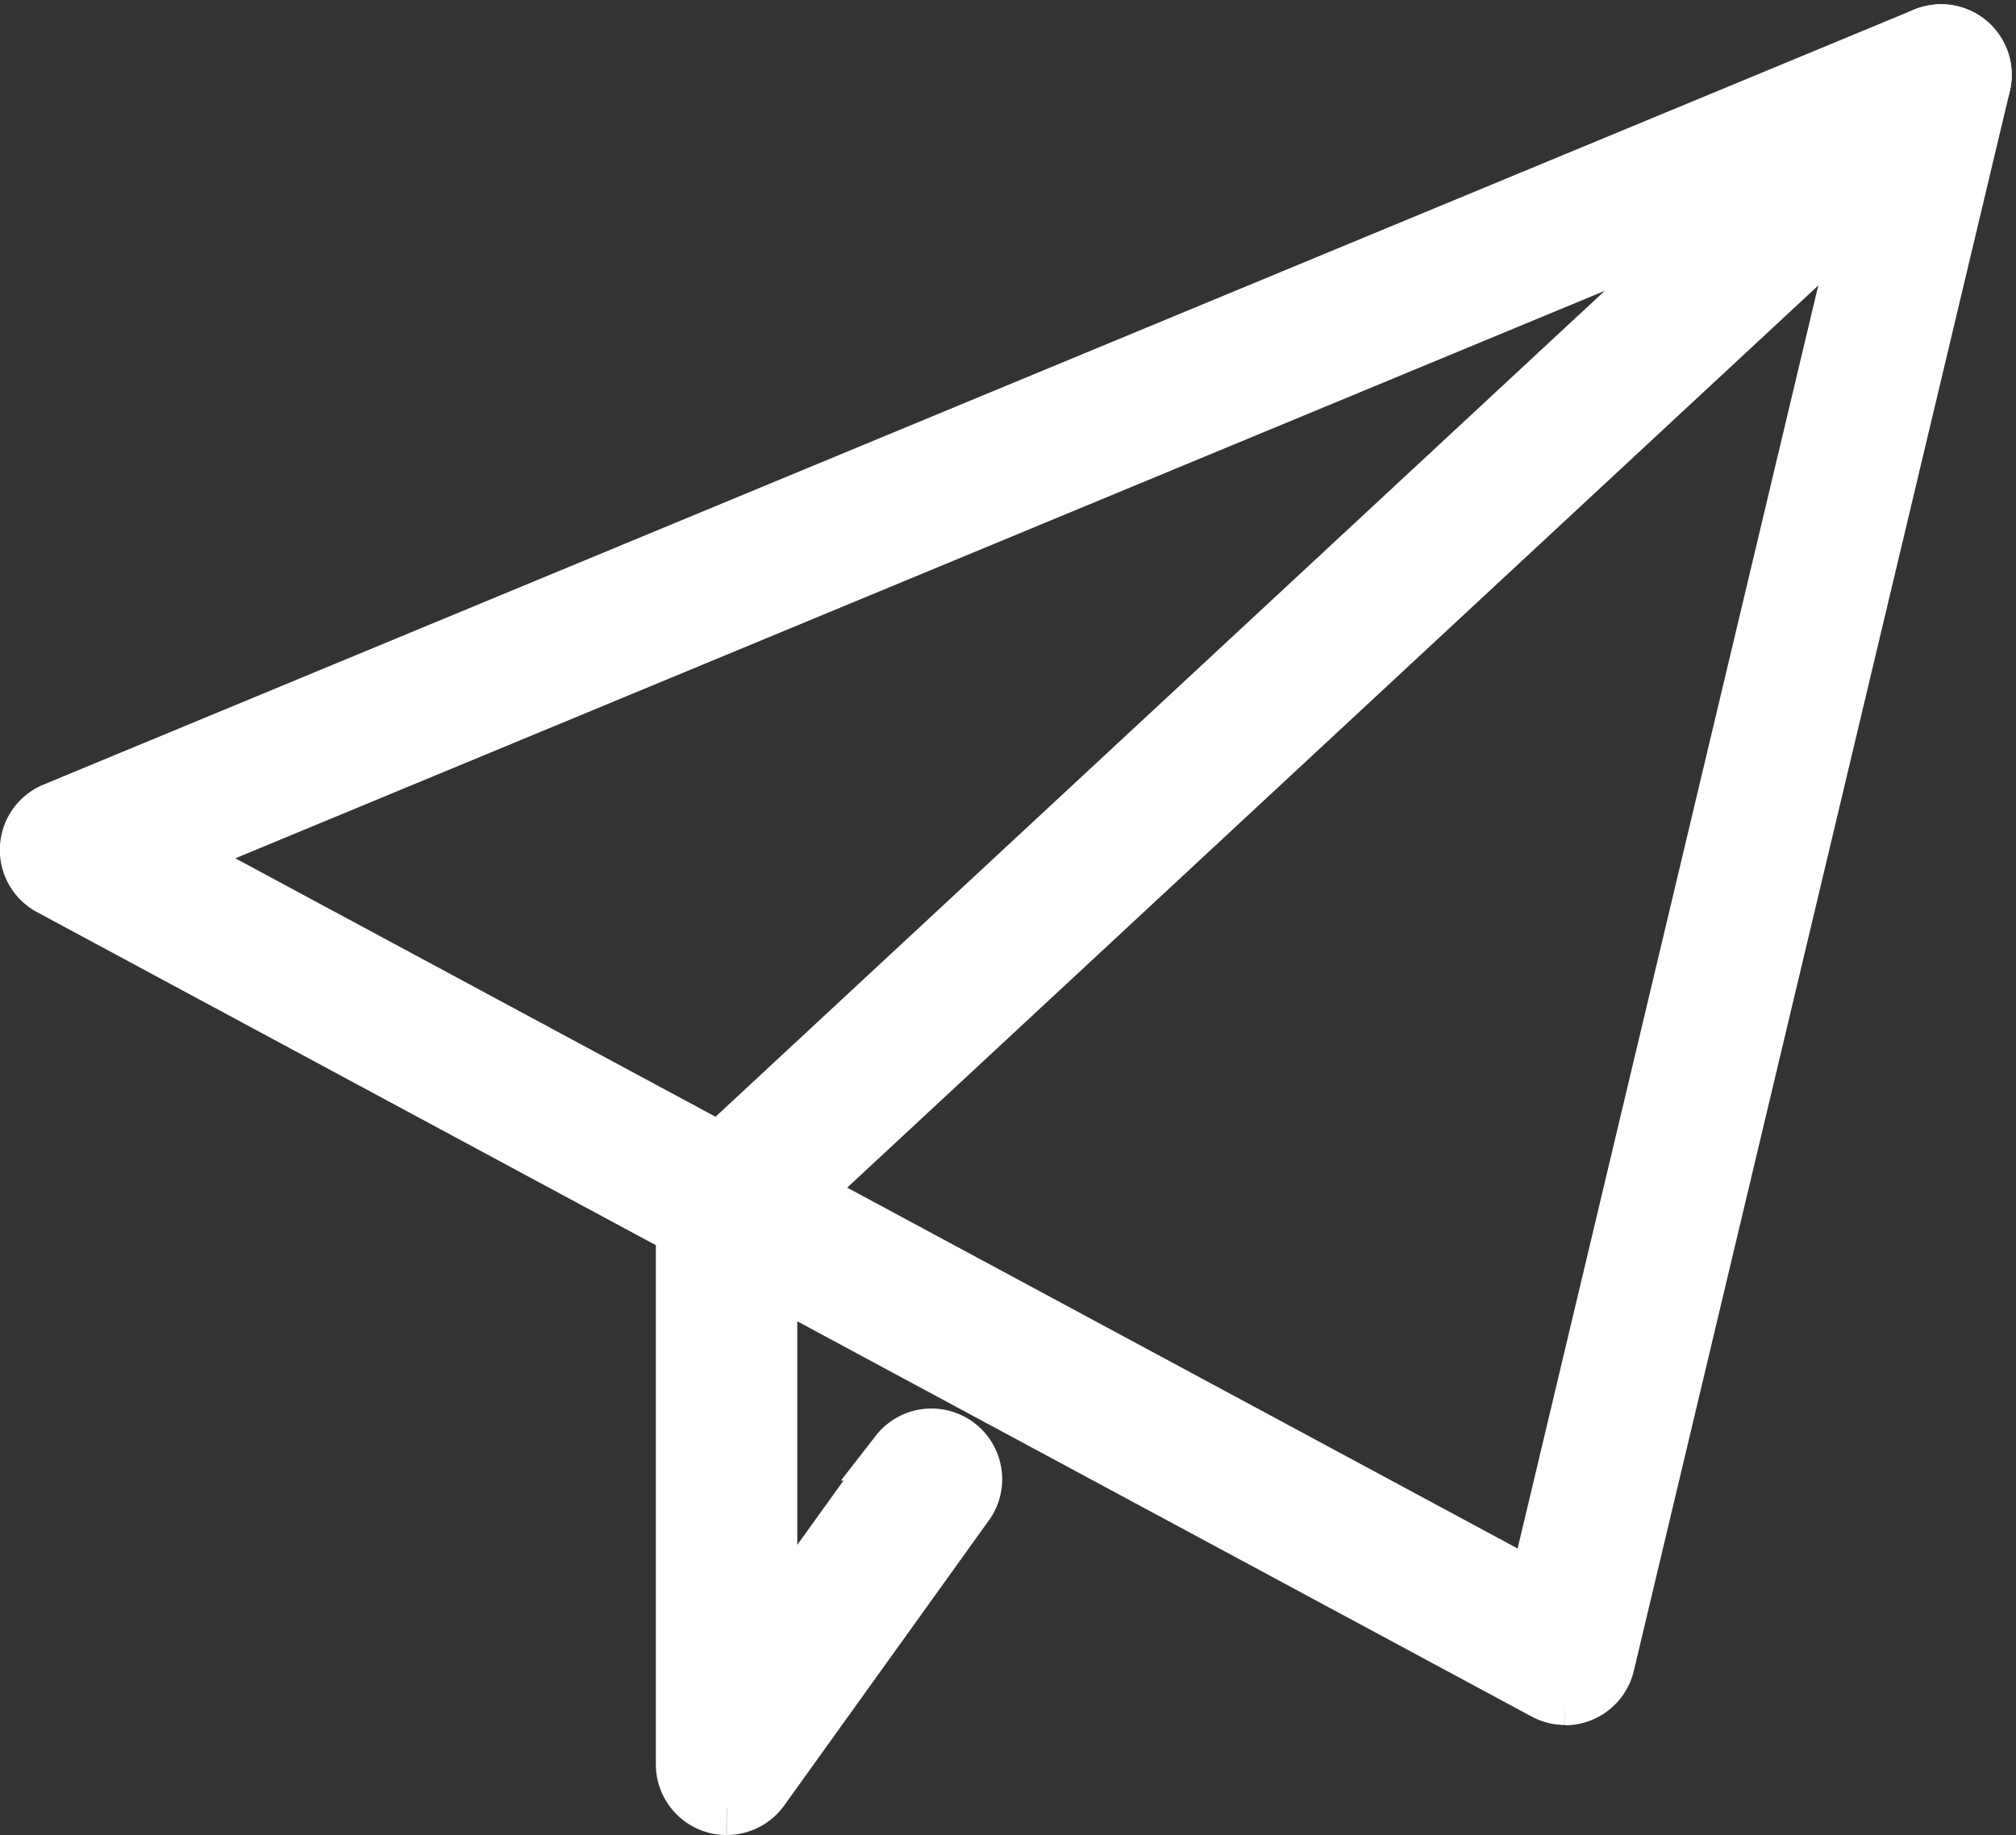
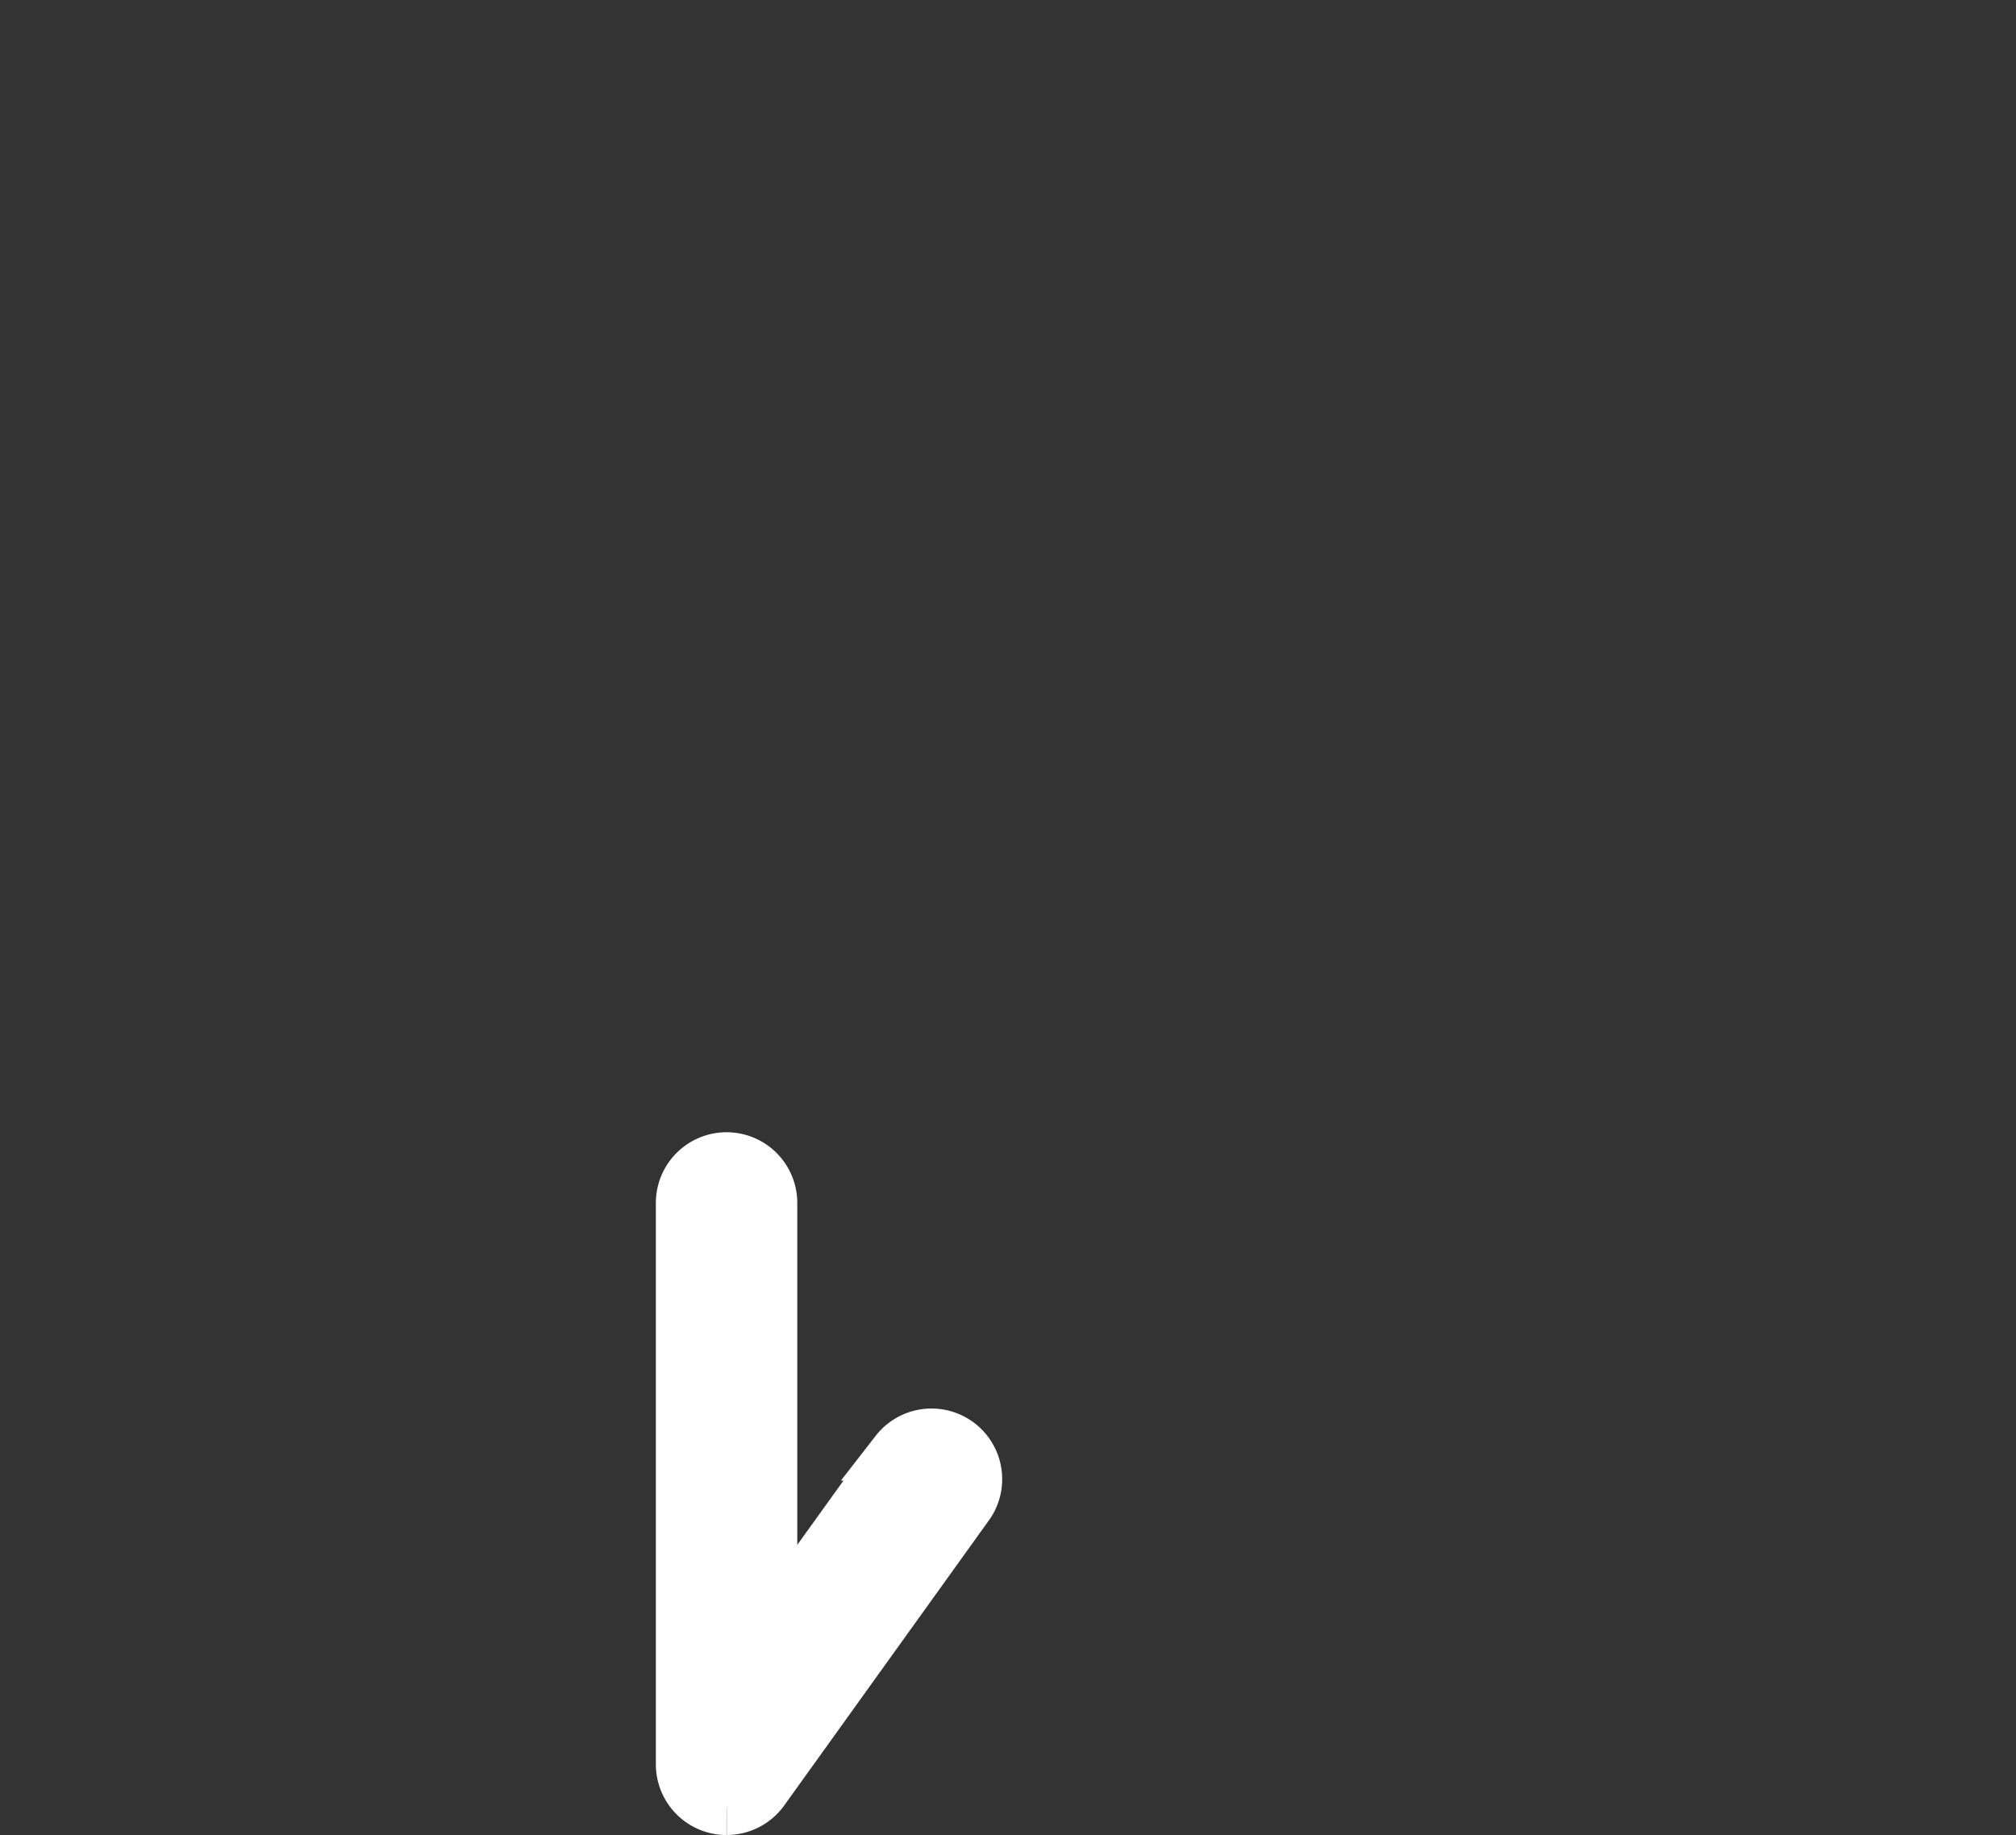
<svg xmlns="http://www.w3.org/2000/svg" width="36.336" height="33.081" viewBox="0 0 36.336 33.081">
  <rect x="0" y="0" width="36.336" height="33.081" fill="#333333" stroke="none" />
  <g transform="translate(0.501 0.577)">
-     <path d="M27.708,30.021a.773.773,0,0,1-.367-.093L.407,15.429a.774.774,0,0,1,.07-1.4L34.187.06a.774.774,0,0,1,1.05.895L28.461,29.426a.775.775,0,0,1-.753.6M2.577,14.838,27.188,28.088,33.38,2.071Z" transform="translate(0 -0.001)" fill="#fff" stroke="#fff" stroke-width="1" />
-     <path d="M46.569,21.884a.774.774,0,0,1-.527-1.342L67.931.207a.774.774,0,1,1,1.054,1.134L47.1,21.677a.773.773,0,0,1-.527.207" transform="translate(-33.974 0)" fill="#fff" stroke="#fff" stroke-width="1" />
    <path d="M46.568,90.456a.775.775,0,0,1-.774-.774V79.561a.774.774,0,1,1,1.549,0v7.716l2.308-3.211a.774.774,0,0,1,1.258.9L47.2,90.133a.775.775,0,0,1-.629.322" transform="translate(-33.974 -58.452)" fill="#fff" stroke="#fff" stroke-width="1" />
  </g>
</svg>